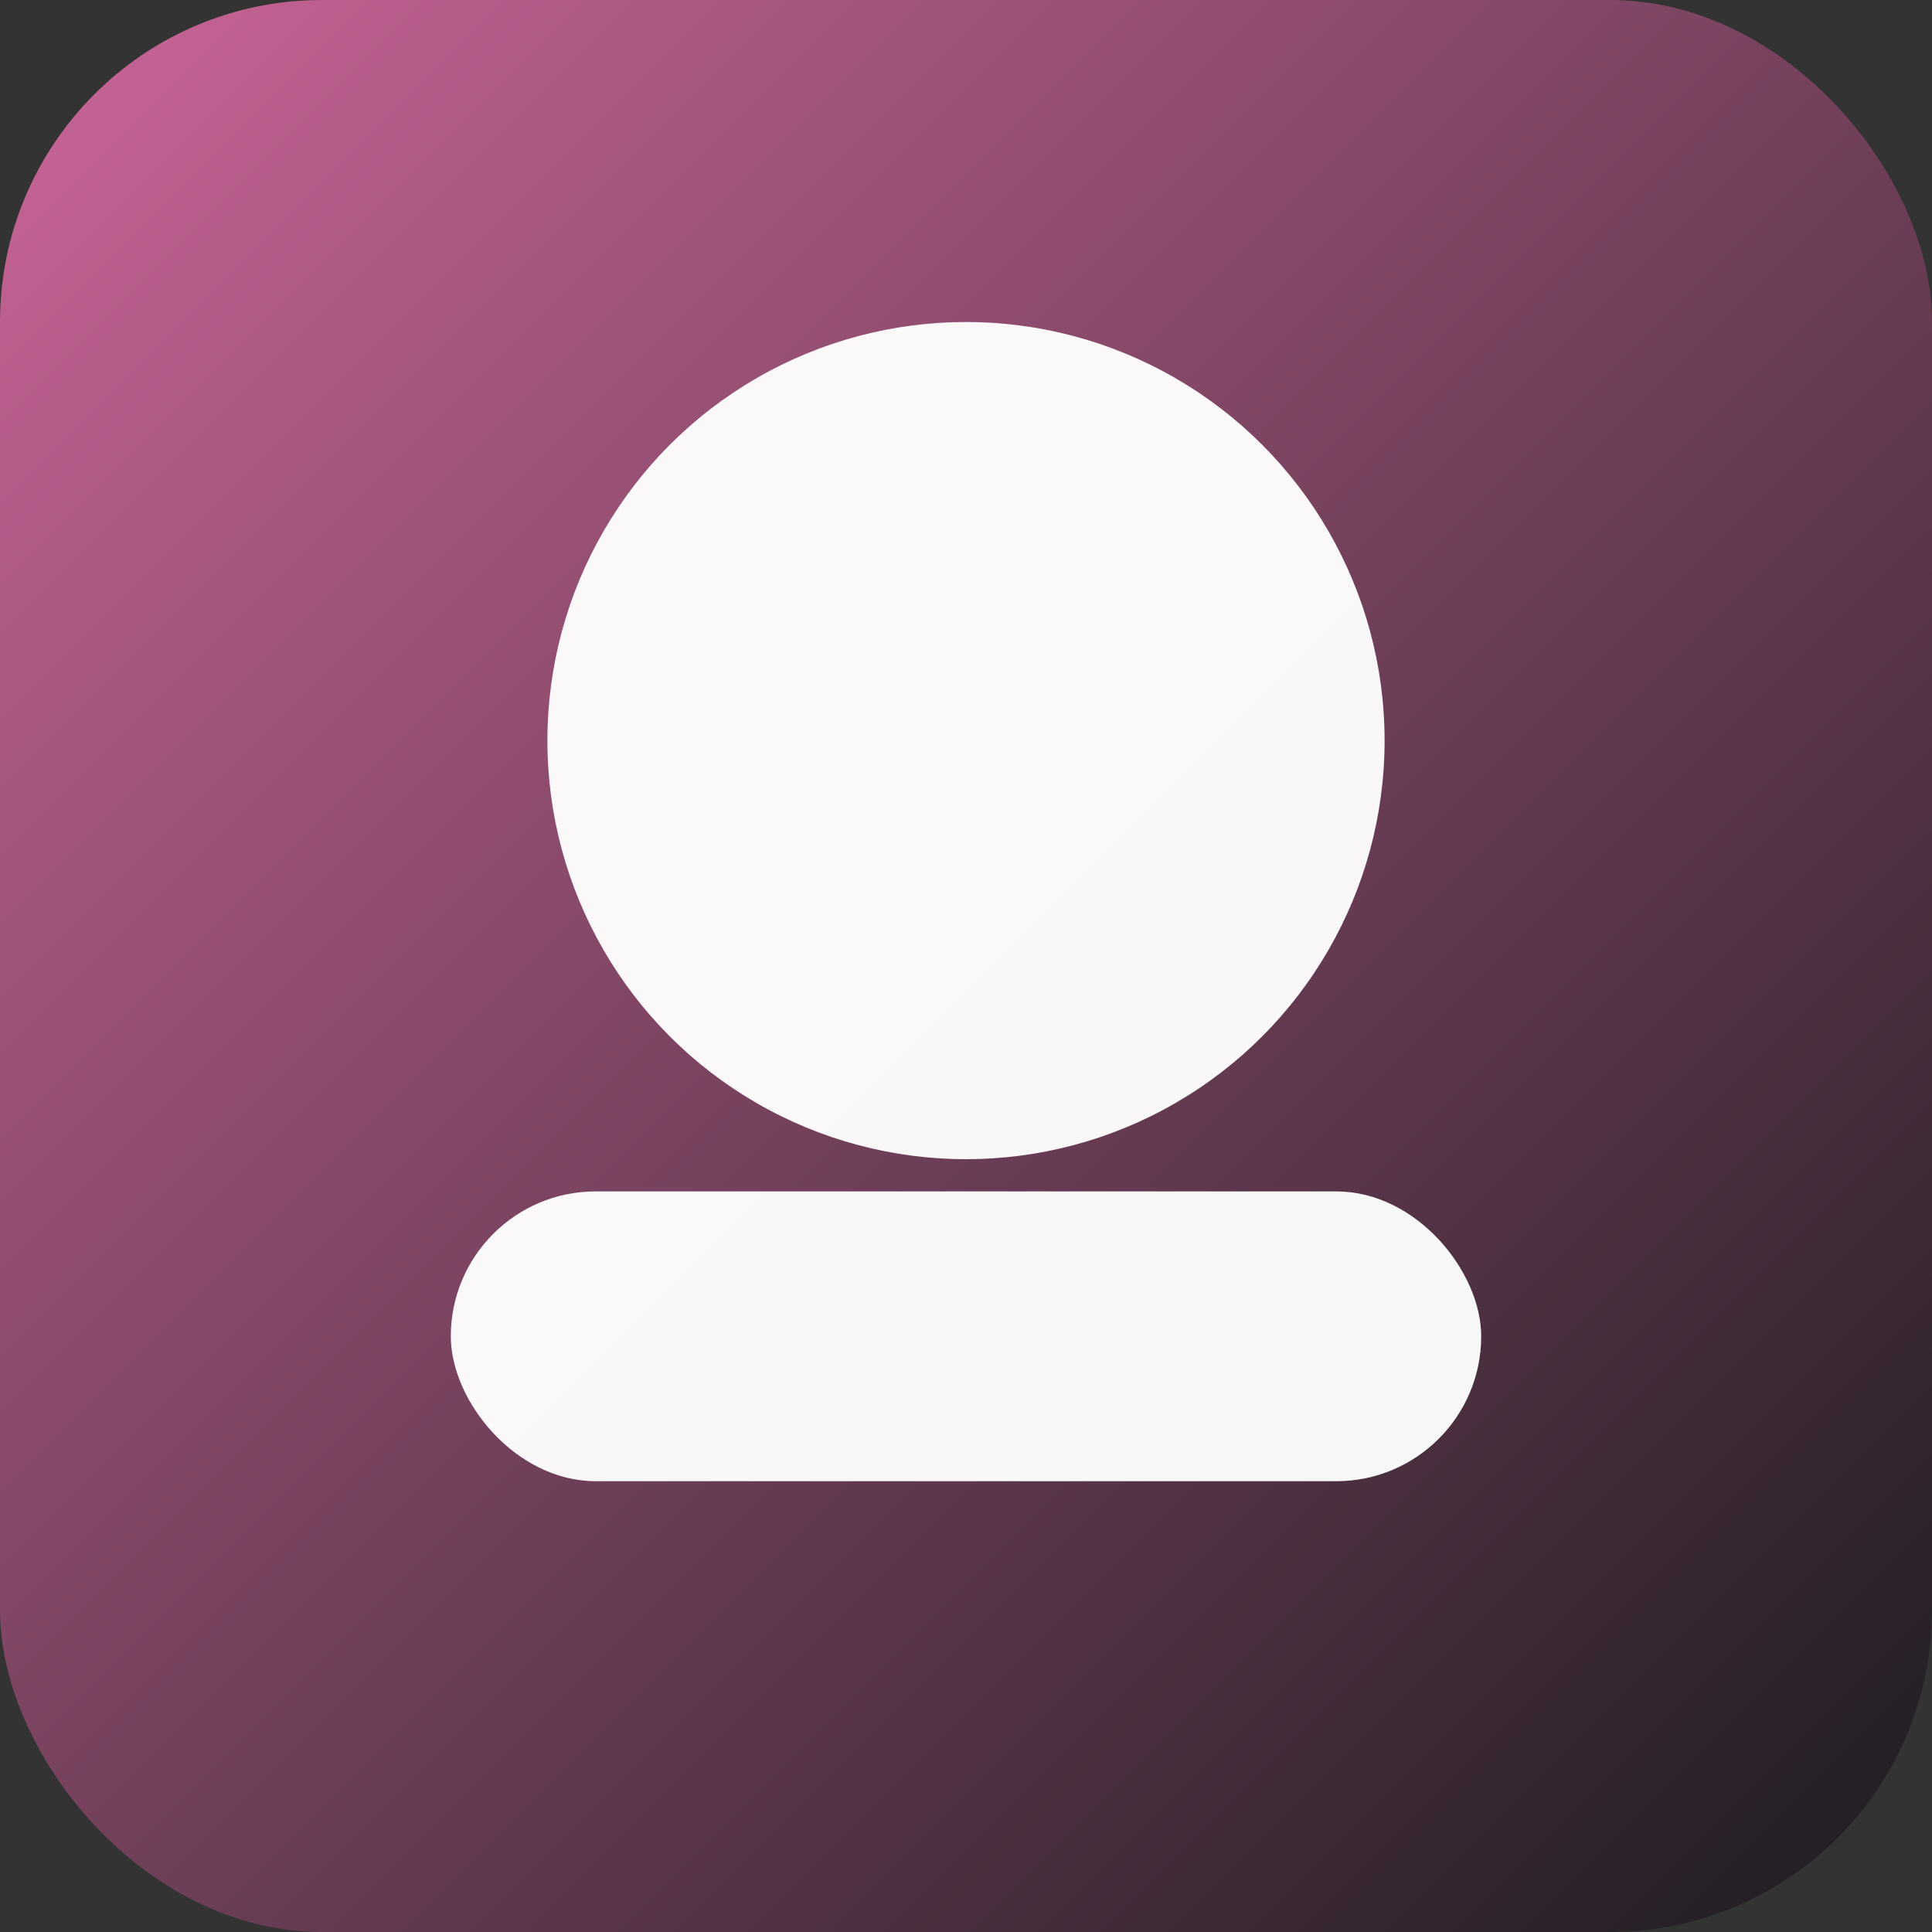
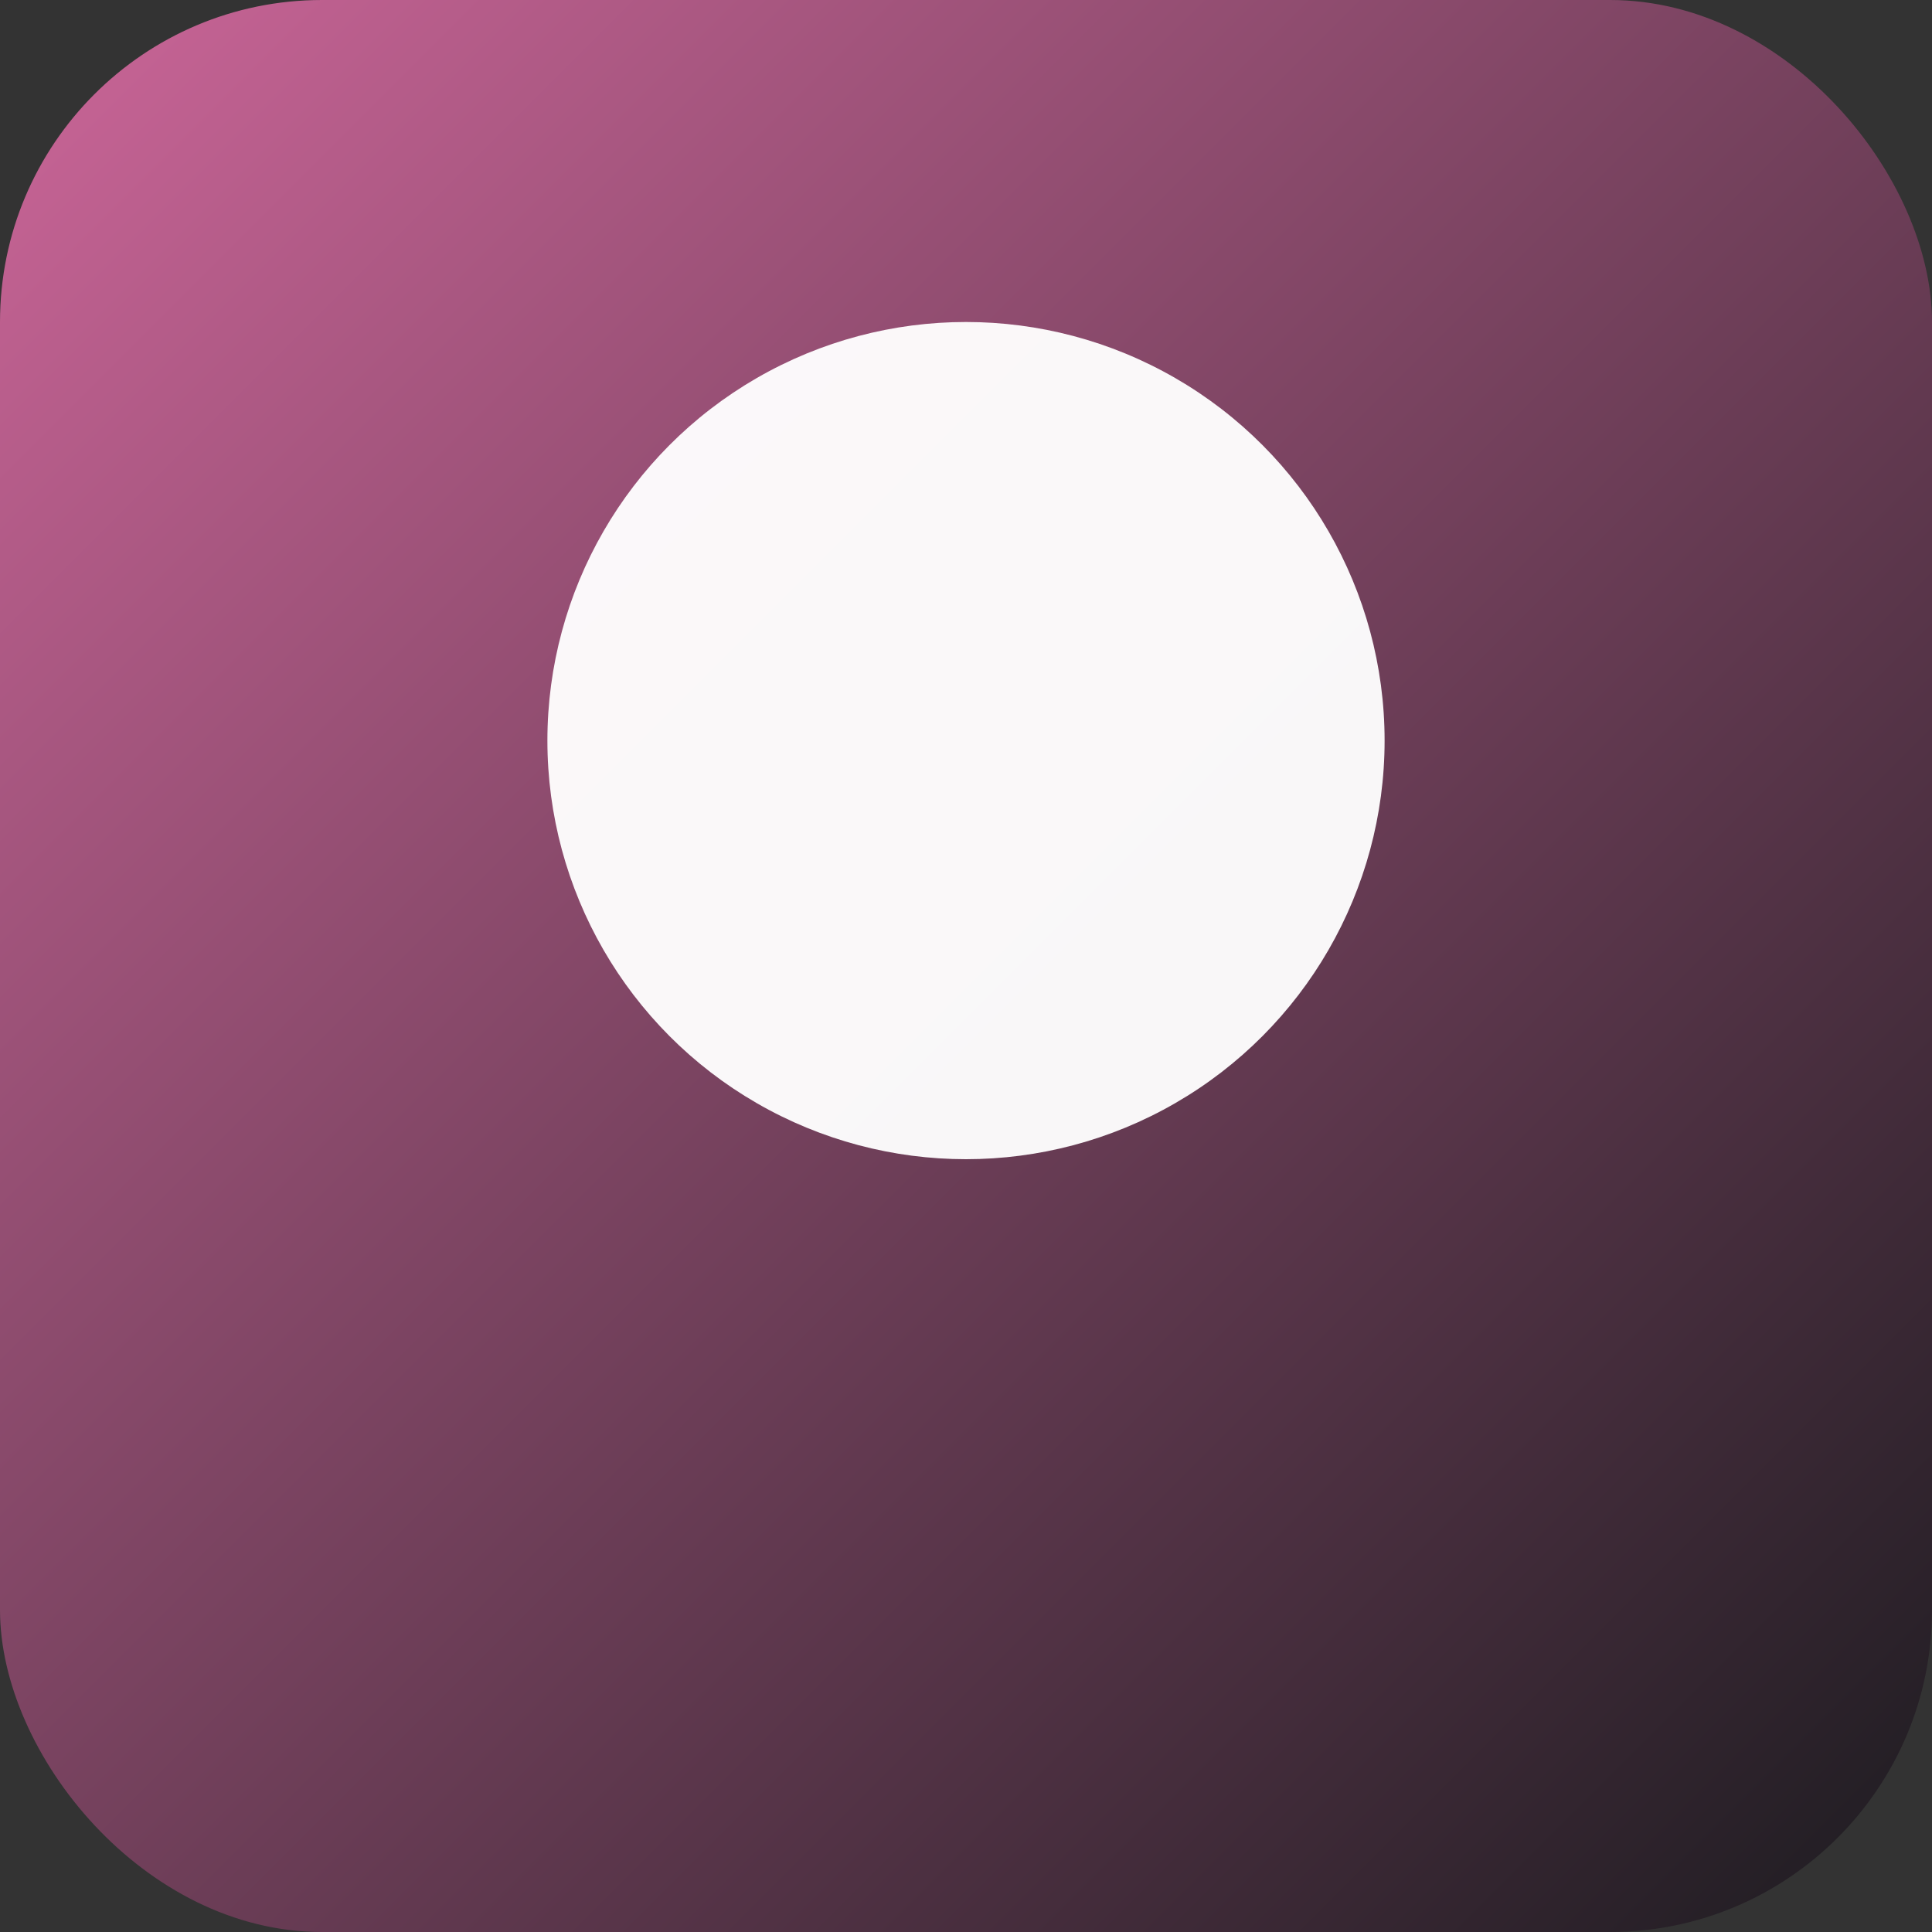
<svg xmlns="http://www.w3.org/2000/svg" viewBox="0 0 120 120" role="img" aria-labelledby="t">
  <rect x="0" y="0" width="120" height="120" fill="#333333" stroke="none" />
  <title id="t">wuyehua.net</title>
  <defs>
    <linearGradient id="g" x1="0" y1="0" x2="1" y2="1">
      <stop offset="0" stop-color="#cc6699" />
      <stop offset="1" stop-color="#1b1b1f" />
    </linearGradient>
  </defs>
  <rect width="120" height="120" rx="20" fill="url(#g)" />
  <circle cx="60" cy="46" r="26" fill="#fff" opacity=".96" />
-   <rect x="28" y="74" width="64" height="18" rx="9" fill="#fff" opacity=".96" />
</svg>